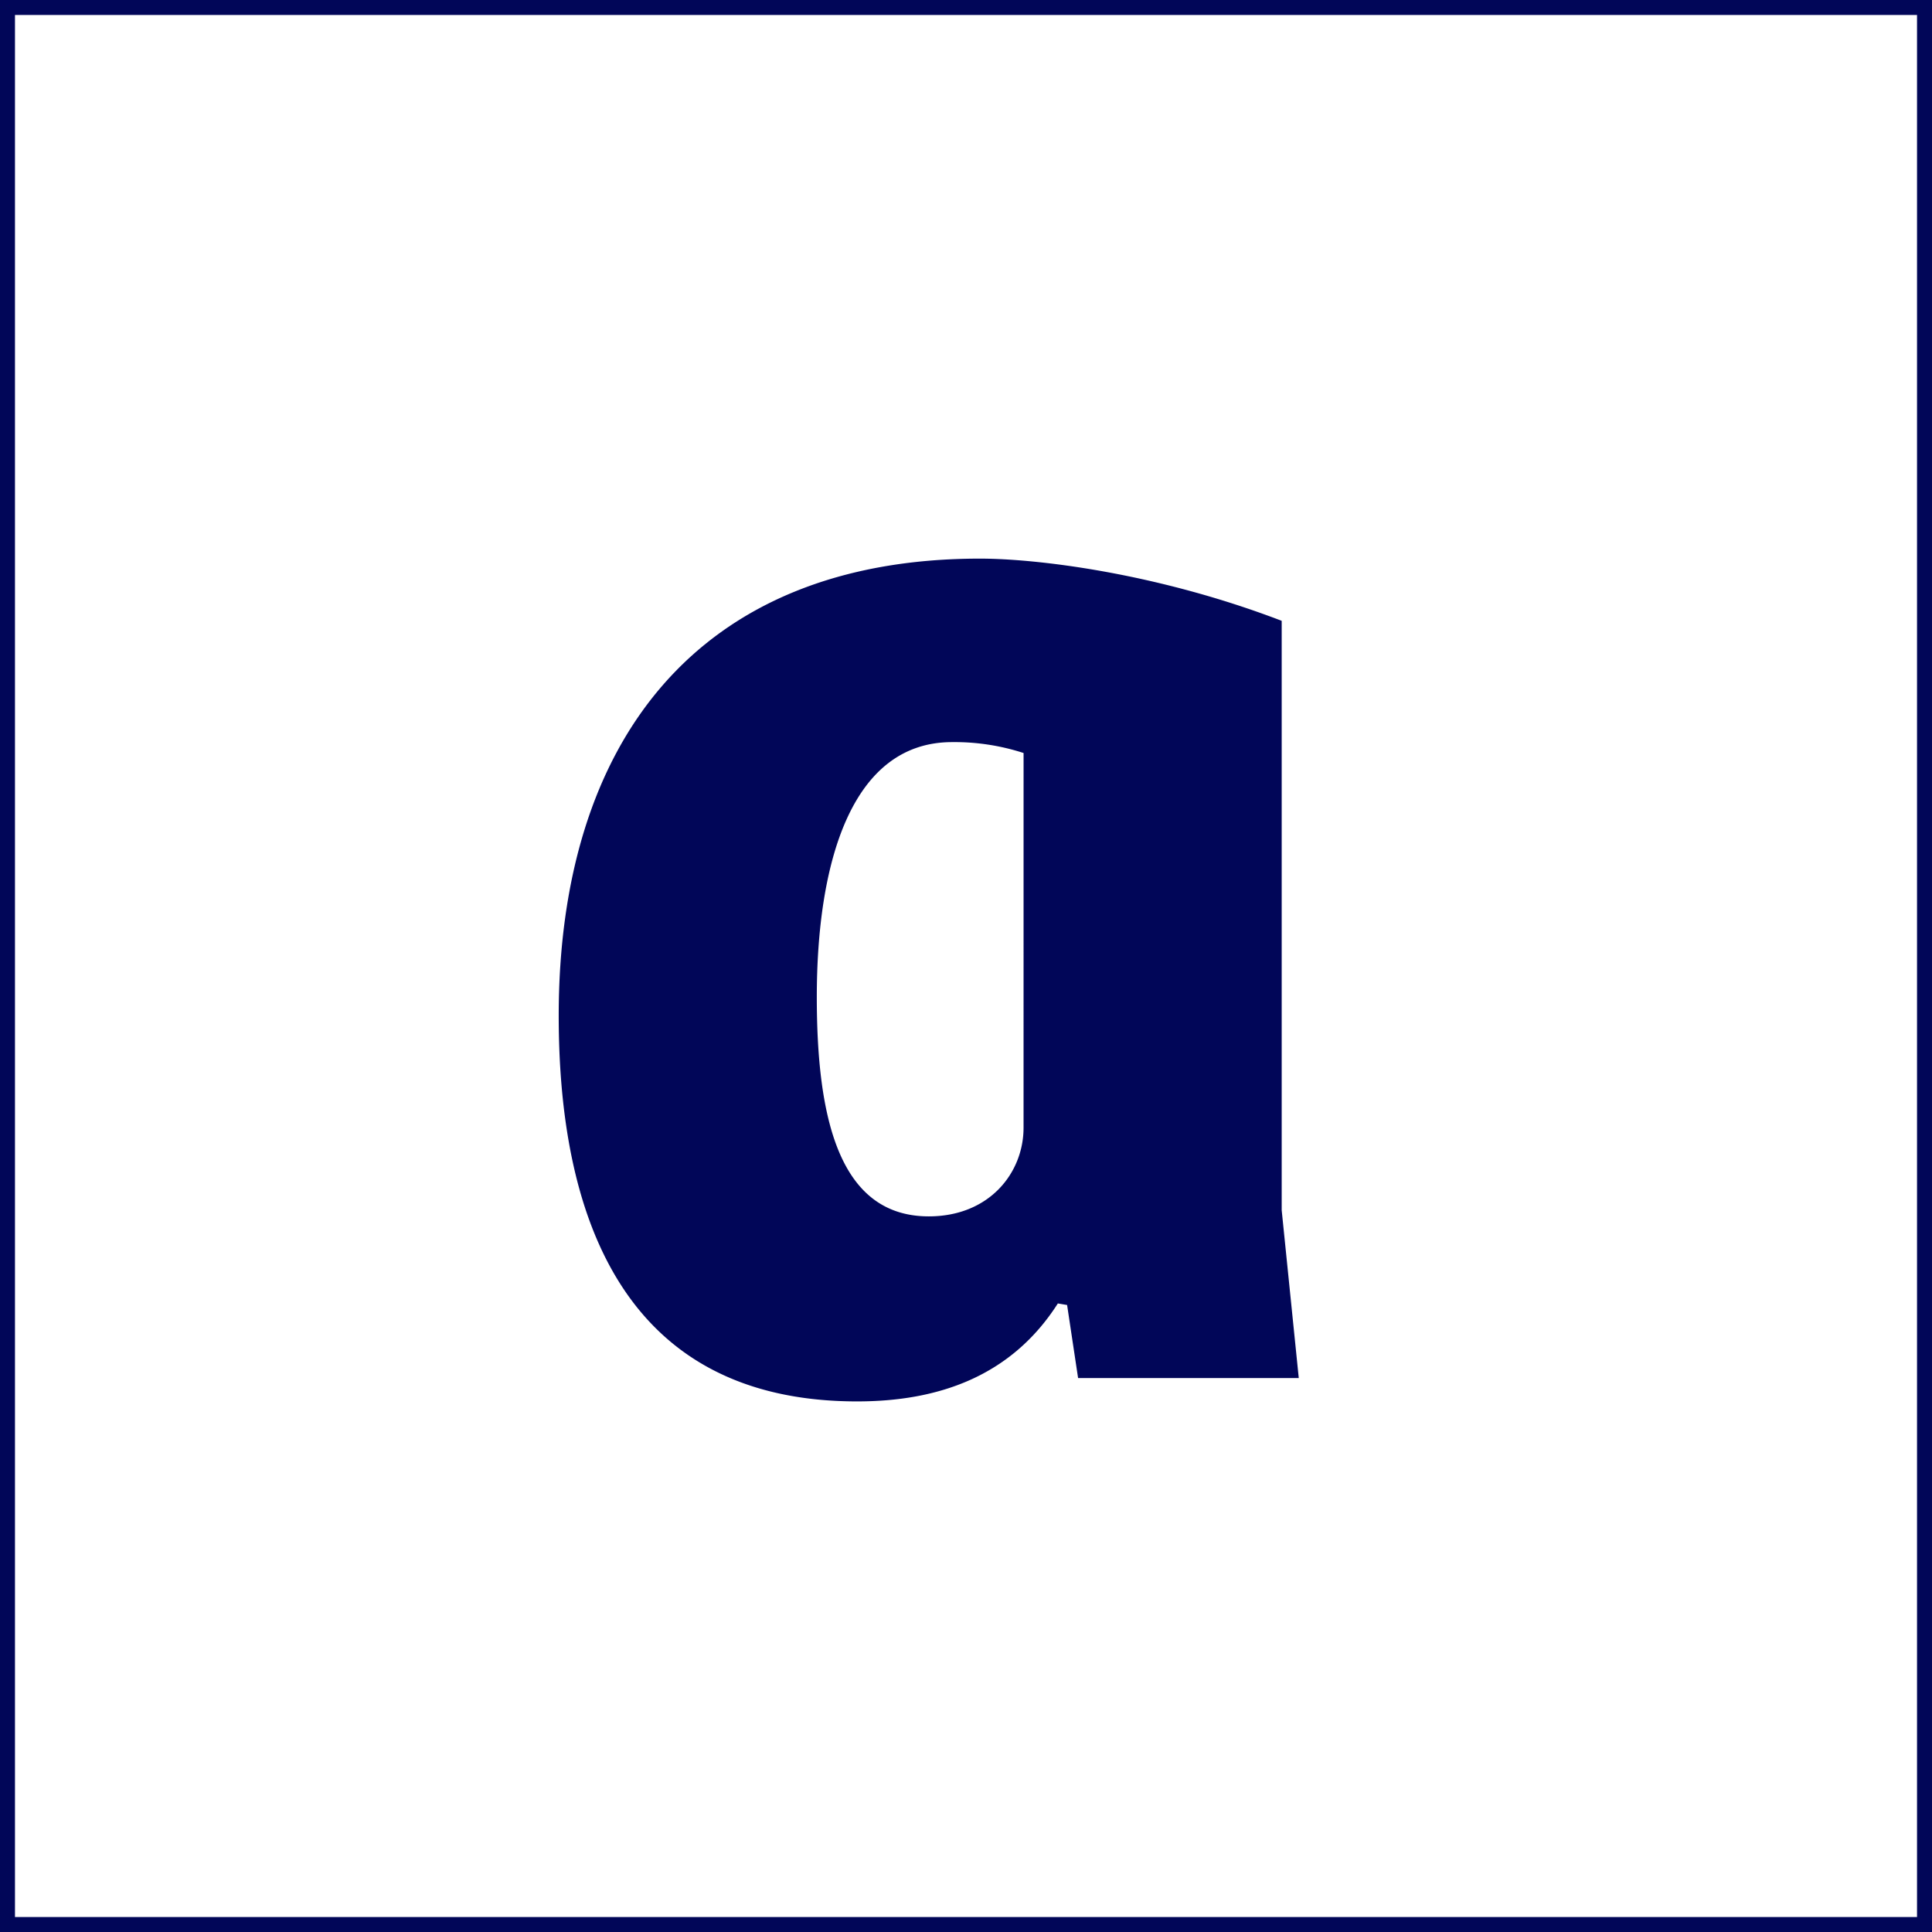
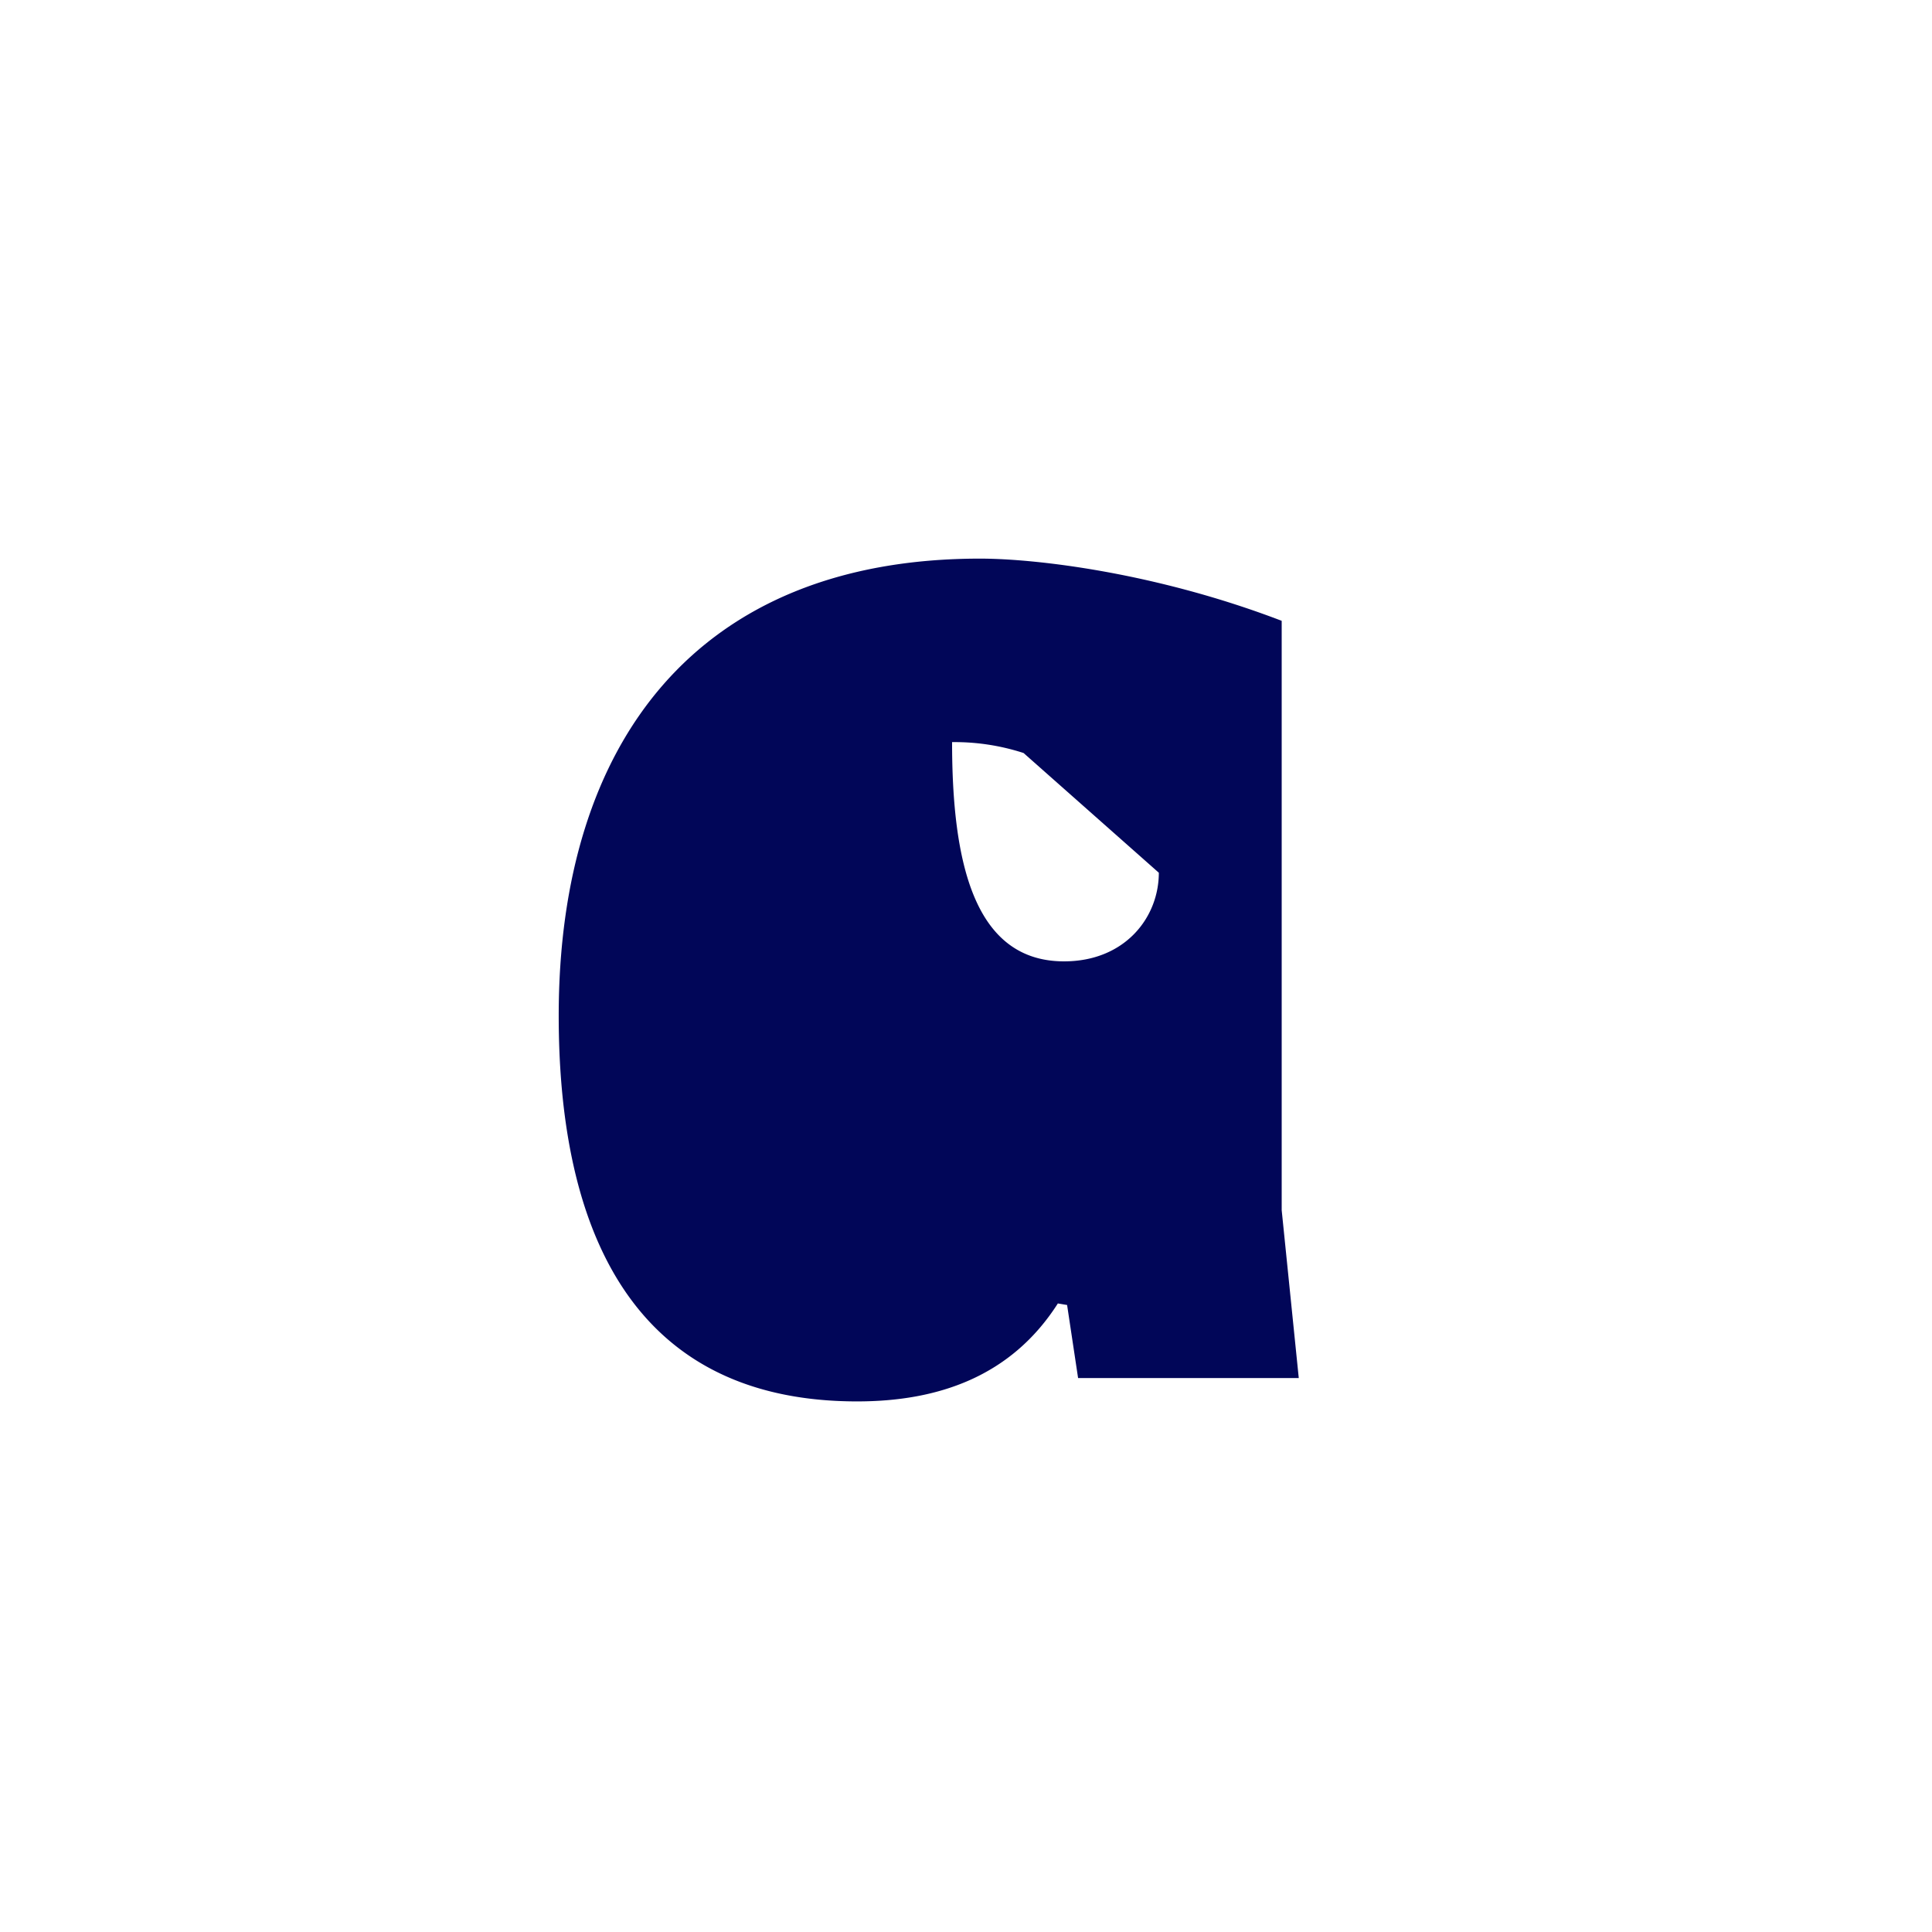
<svg xmlns="http://www.w3.org/2000/svg" version="1.1" width="516" height="516">
  <svg width="516" height="516" viewBox="0 0 516 516">
    <g id="SvgjsG1090" data-name="512x512 – light" transform="translate(-200.531 -198.29)">
-       <path id="Path_1" data-name="Path 1" d="M-437.839,127.694l4.562,44.85h-58.938l-2.937-19.517-2.468-.415c-12.47,19.517-31.968,26.163-53.595,26.163-63.53,0-79.718-51.081-79.718-102.992,0-73.092,36.968-122.1,112.531-122.1,14.937,0,46.937,3.738,80.564,16.612ZM-506.778,5.6a59.506,59.506,0,0,0-19.093-2.908C-552.87,2.691-562,35.083-562,70.8c0,31.976,5.813,58.554,29.907,58.554,16.186,0,25.311-11.629,25.311-23.67Z" transform="translate(980.684 393.804)" fill="#010658" />
-       <rect id="Rectangle_1" data-name="Rectangle 1" width="512" height="512" transform="translate(202.531 200.29)" fill="none" stroke="#010658" stroke-miterlimit="10" stroke-width="4" />
+       <path id="Path_1" data-name="Path 1" d="M-437.839,127.694l4.562,44.85h-58.938l-2.937-19.517-2.468-.415c-12.47,19.517-31.968,26.163-53.595,26.163-63.53,0-79.718-51.081-79.718-102.992,0-73.092,36.968-122.1,112.531-122.1,14.937,0,46.937,3.738,80.564,16.612ZM-506.778,5.6a59.506,59.506,0,0,0-19.093-2.908c0,31.976,5.813,58.554,29.907,58.554,16.186,0,25.311-11.629,25.311-23.67Z" transform="translate(980.684 393.804)" fill="#010658" />
    </g>
  </svg>
  <style>@media (prefers-color-scheme: light) { :root { filter: none; } }
@media (prefers-color-scheme: dark) {
:root { filter: none; }
#Path_1 { fill: #fff; }
#Rectangle_1 { stroke: #fff; } }
</style>
</svg>